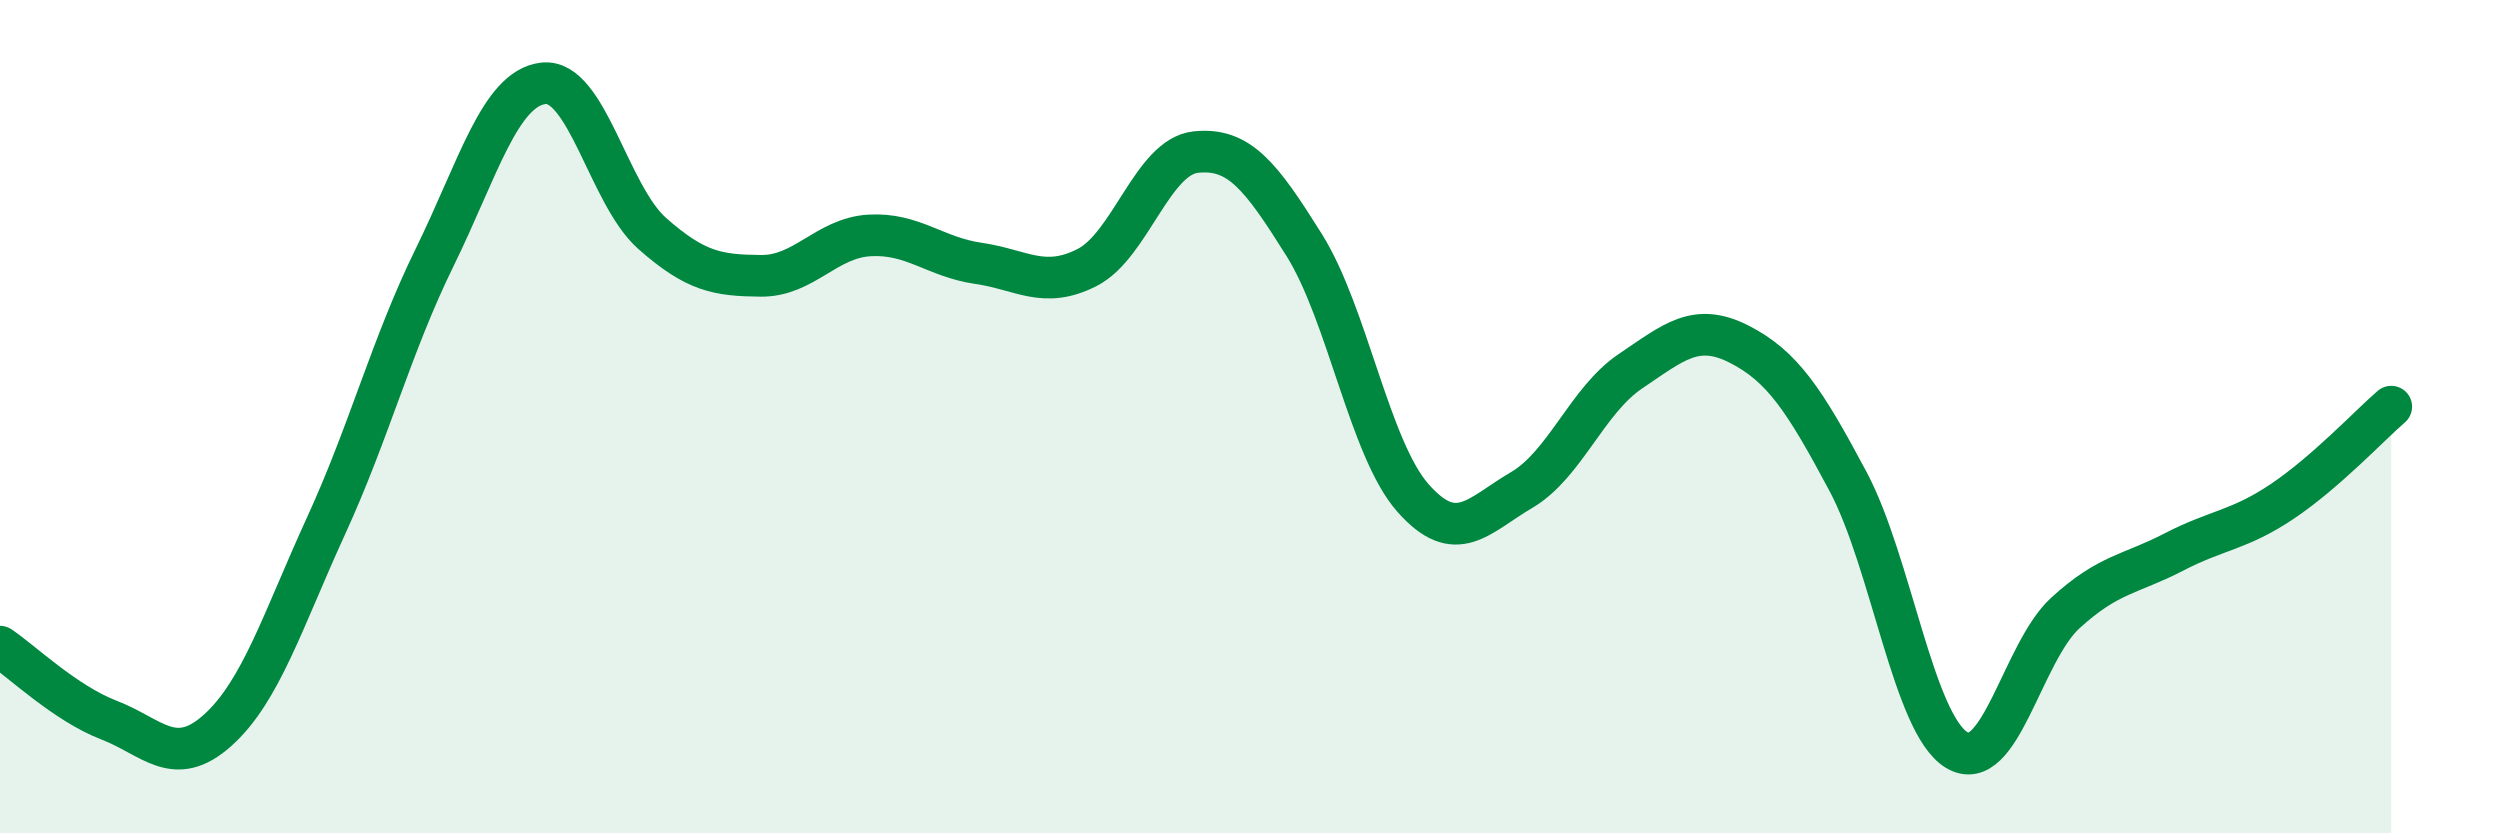
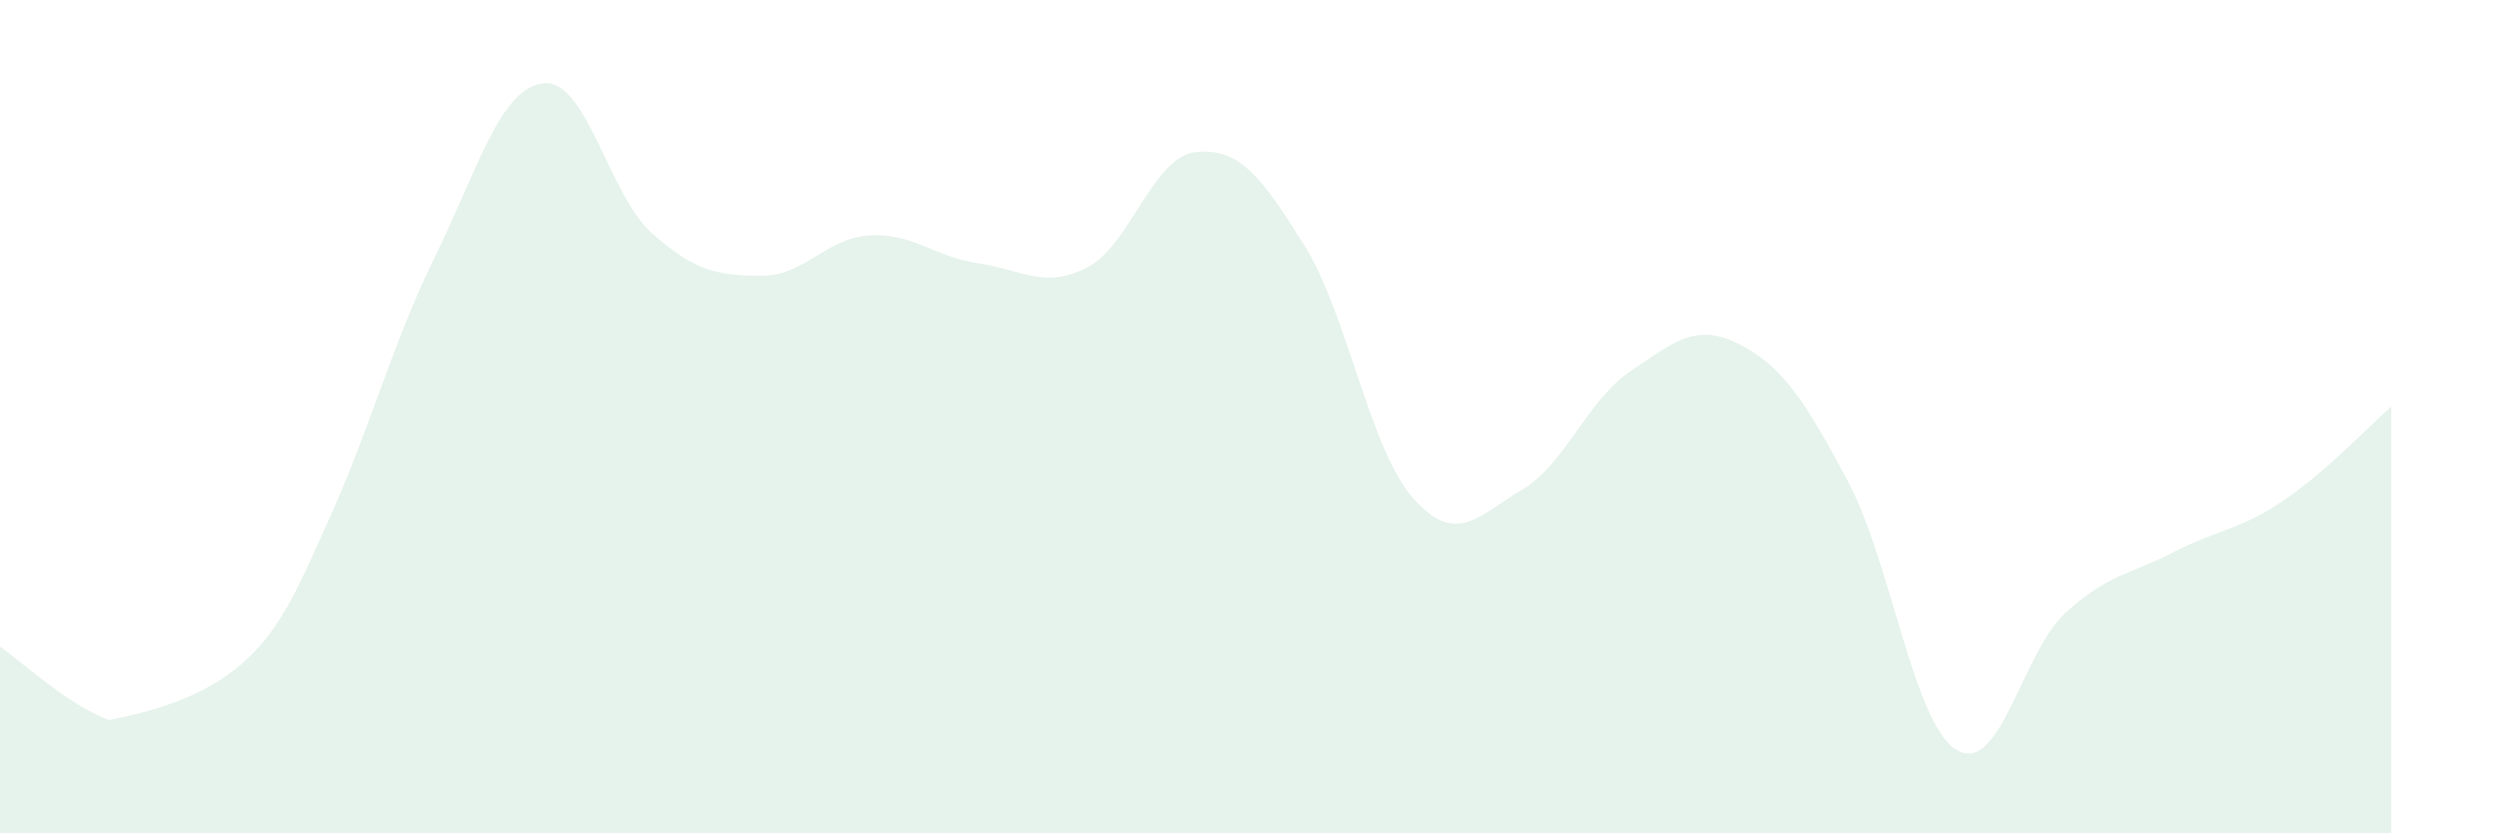
<svg xmlns="http://www.w3.org/2000/svg" width="60" height="20" viewBox="0 0 60 20">
-   <path d="M 0,15.52 C 0.52,15.87 1.57,16.88 2.61,17.28 C 3.65,17.68 4.18,18.46 5.22,17.53 C 6.26,16.6 6.79,14.88 7.83,12.61 C 8.87,10.34 9.39,8.3 10.43,6.18 C 11.47,4.06 12,2.12 13.04,2 C 14.08,1.88 14.61,4.68 15.65,5.6 C 16.69,6.52 17.22,6.61 18.26,6.62 C 19.3,6.63 19.83,5.71 20.87,5.65 C 21.91,5.59 22.44,6.17 23.48,6.32 C 24.52,6.47 25.05,6.95 26.09,6.42 C 27.13,5.89 27.66,3.76 28.7,3.65 C 29.74,3.54 30.26,4.22 31.3,5.88 C 32.34,7.54 32.87,10.77 33.91,11.95 C 34.95,13.13 35.48,12.37 36.52,11.76 C 37.56,11.15 38.09,9.61 39.13,8.91 C 40.17,8.21 40.7,7.73 41.74,8.26 C 42.78,8.79 43.31,9.6 44.35,11.55 C 45.39,13.5 45.92,17.37 46.96,18 C 48,18.63 48.53,15.66 49.57,14.71 C 50.61,13.76 51.13,13.79 52.17,13.25 C 53.21,12.71 53.74,12.73 54.78,12.03 C 55.82,11.33 56.87,10.21 57.39,9.76L57.39 20L0 20Z" fill="#008740" opacity="0.1" stroke-linecap="round" stroke-linejoin="round" />
-   <path d="M 0,15.52 C 0.52,15.87 1.57,16.88 2.61,17.28 C 3.65,17.68 4.18,18.46 5.22,17.53 C 6.26,16.6 6.79,14.88 7.83,12.61 C 8.87,10.34 9.39,8.3 10.43,6.18 C 11.47,4.06 12,2.12 13.04,2 C 14.08,1.88 14.61,4.68 15.65,5.6 C 16.69,6.52 17.22,6.61 18.26,6.62 C 19.3,6.63 19.83,5.71 20.87,5.65 C 21.91,5.59 22.44,6.17 23.48,6.32 C 24.52,6.47 25.05,6.95 26.09,6.42 C 27.13,5.89 27.66,3.76 28.7,3.65 C 29.74,3.54 30.26,4.22 31.3,5.88 C 32.34,7.54 32.87,10.77 33.91,11.95 C 34.95,13.13 35.48,12.37 36.52,11.76 C 37.56,11.15 38.09,9.61 39.13,8.91 C 40.17,8.21 40.7,7.73 41.74,8.26 C 42.78,8.79 43.31,9.6 44.35,11.55 C 45.39,13.5 45.92,17.37 46.96,18 C 48,18.63 48.53,15.66 49.57,14.71 C 50.61,13.76 51.13,13.79 52.17,13.25 C 53.21,12.71 53.74,12.73 54.78,12.03 C 55.82,11.33 56.87,10.21 57.39,9.76" stroke="#008740" stroke-width="1" fill="none" stroke-linecap="round" stroke-linejoin="round" />
+   <path d="M 0,15.52 C 0.52,15.87 1.57,16.88 2.61,17.28 C 6.26,16.6 6.79,14.88 7.83,12.61 C 8.87,10.34 9.39,8.3 10.43,6.18 C 11.47,4.06 12,2.12 13.04,2 C 14.08,1.88 14.61,4.68 15.65,5.6 C 16.69,6.52 17.22,6.61 18.26,6.62 C 19.3,6.63 19.83,5.71 20.87,5.65 C 21.91,5.59 22.44,6.17 23.48,6.32 C 24.52,6.47 25.05,6.95 26.09,6.42 C 27.13,5.89 27.66,3.76 28.7,3.65 C 29.74,3.54 30.26,4.22 31.3,5.88 C 32.34,7.54 32.87,10.77 33.91,11.95 C 34.95,13.13 35.48,12.37 36.52,11.76 C 37.56,11.15 38.09,9.61 39.13,8.91 C 40.17,8.21 40.7,7.73 41.74,8.26 C 42.78,8.79 43.31,9.6 44.35,11.55 C 45.39,13.5 45.92,17.37 46.96,18 C 48,18.63 48.53,15.66 49.57,14.71 C 50.61,13.76 51.13,13.79 52.17,13.25 C 53.21,12.71 53.74,12.73 54.78,12.03 C 55.82,11.33 56.87,10.21 57.39,9.76L57.39 20L0 20Z" fill="#008740" opacity="0.1" stroke-linecap="round" stroke-linejoin="round" />
</svg>